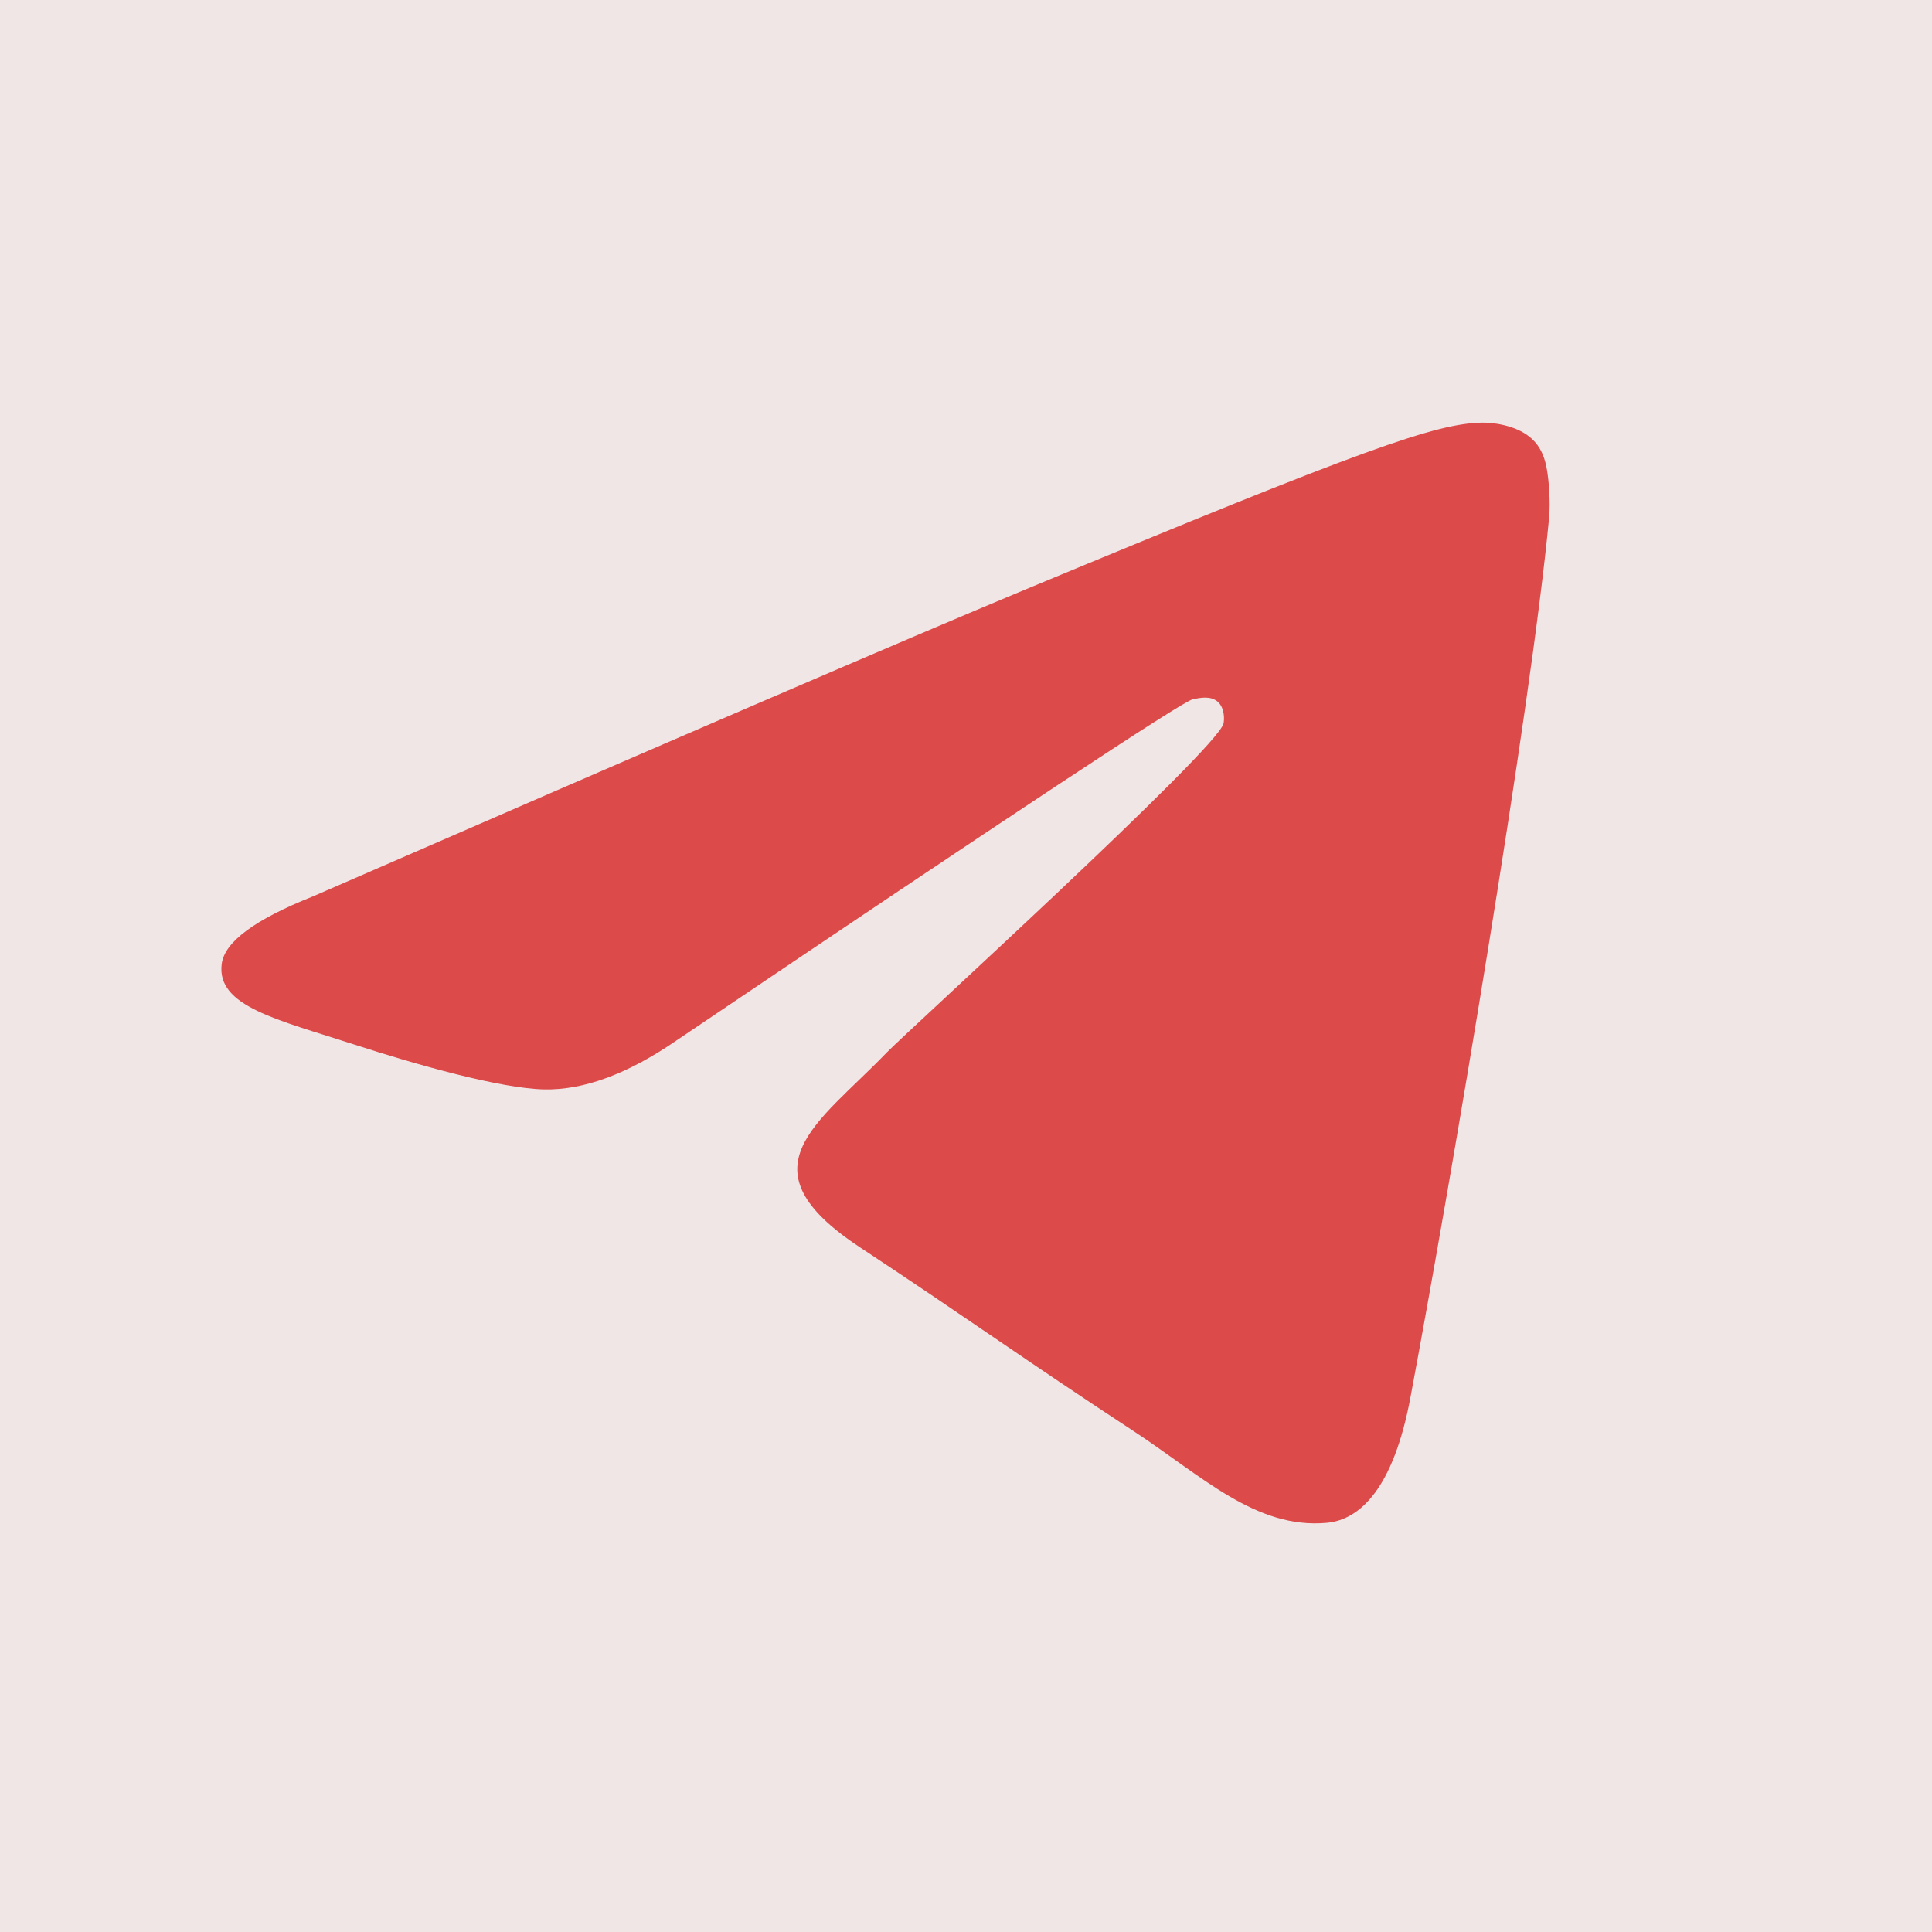
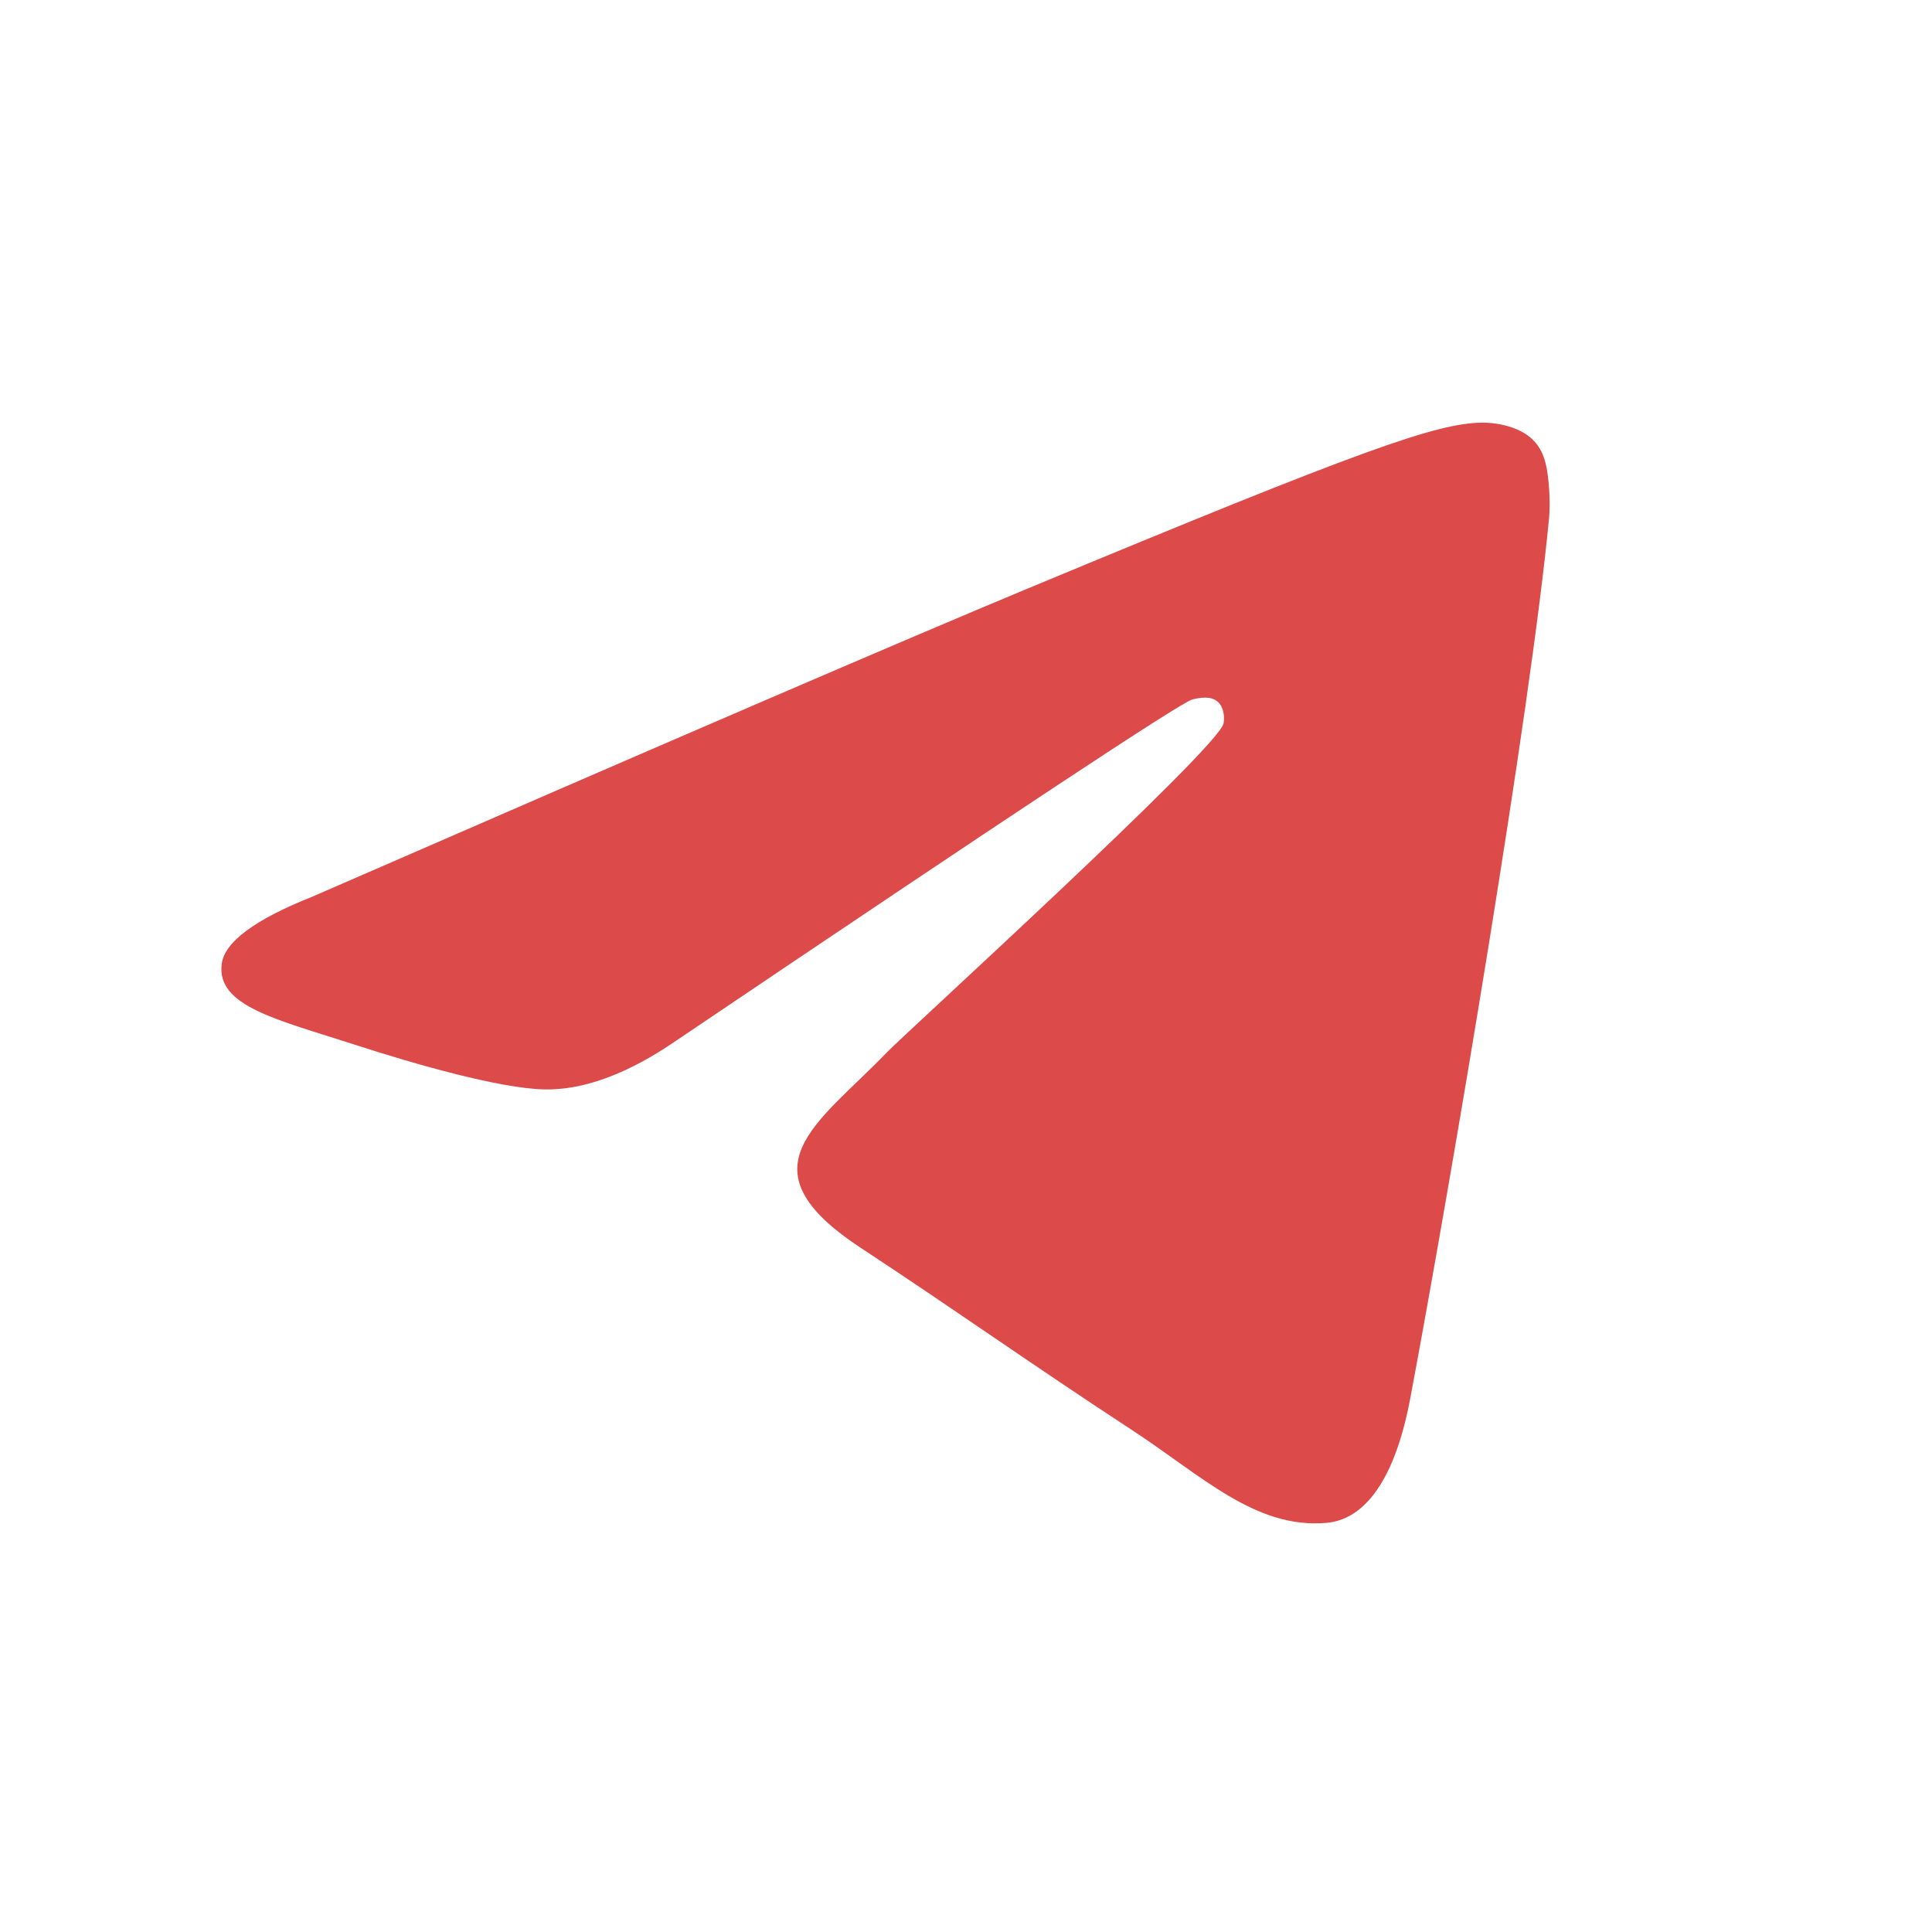
<svg xmlns="http://www.w3.org/2000/svg" width="24" height="24" viewBox="0 0 24 24" fill="none">
-   <rect width="24" height="24" fill="#F1E6E6" />
  <path fill-rule="evenodd" clip-rule="evenodd" d="M3.884 11.137C8.313 9.207 11.267 7.935 12.745 7.32C16.964 5.565 17.841 5.26 18.412 5.25C18.538 5.248 18.819 5.279 19.001 5.427C19.155 5.551 19.197 5.72 19.217 5.838C19.238 5.956 19.263 6.226 19.243 6.436C19.014 8.839 18.025 14.669 17.521 17.36C17.308 18.498 16.889 18.88 16.483 18.917C15.601 18.998 14.931 18.334 14.076 17.774C12.739 16.898 11.983 16.352 10.685 15.496C9.185 14.508 10.158 13.965 11.013 13.077C11.236 12.844 15.124 9.308 15.199 8.988C15.209 8.947 15.217 8.798 15.129 8.719C15.04 8.64 14.909 8.667 14.814 8.688C14.68 8.719 12.544 10.131 8.405 12.924C7.799 13.341 7.25 13.544 6.758 13.533C6.215 13.521 5.172 13.226 4.396 12.974C3.444 12.665 2.688 12.501 2.754 11.976C2.788 11.702 3.165 11.423 3.884 11.137Z" fill="#DD4A4A" />
</svg>